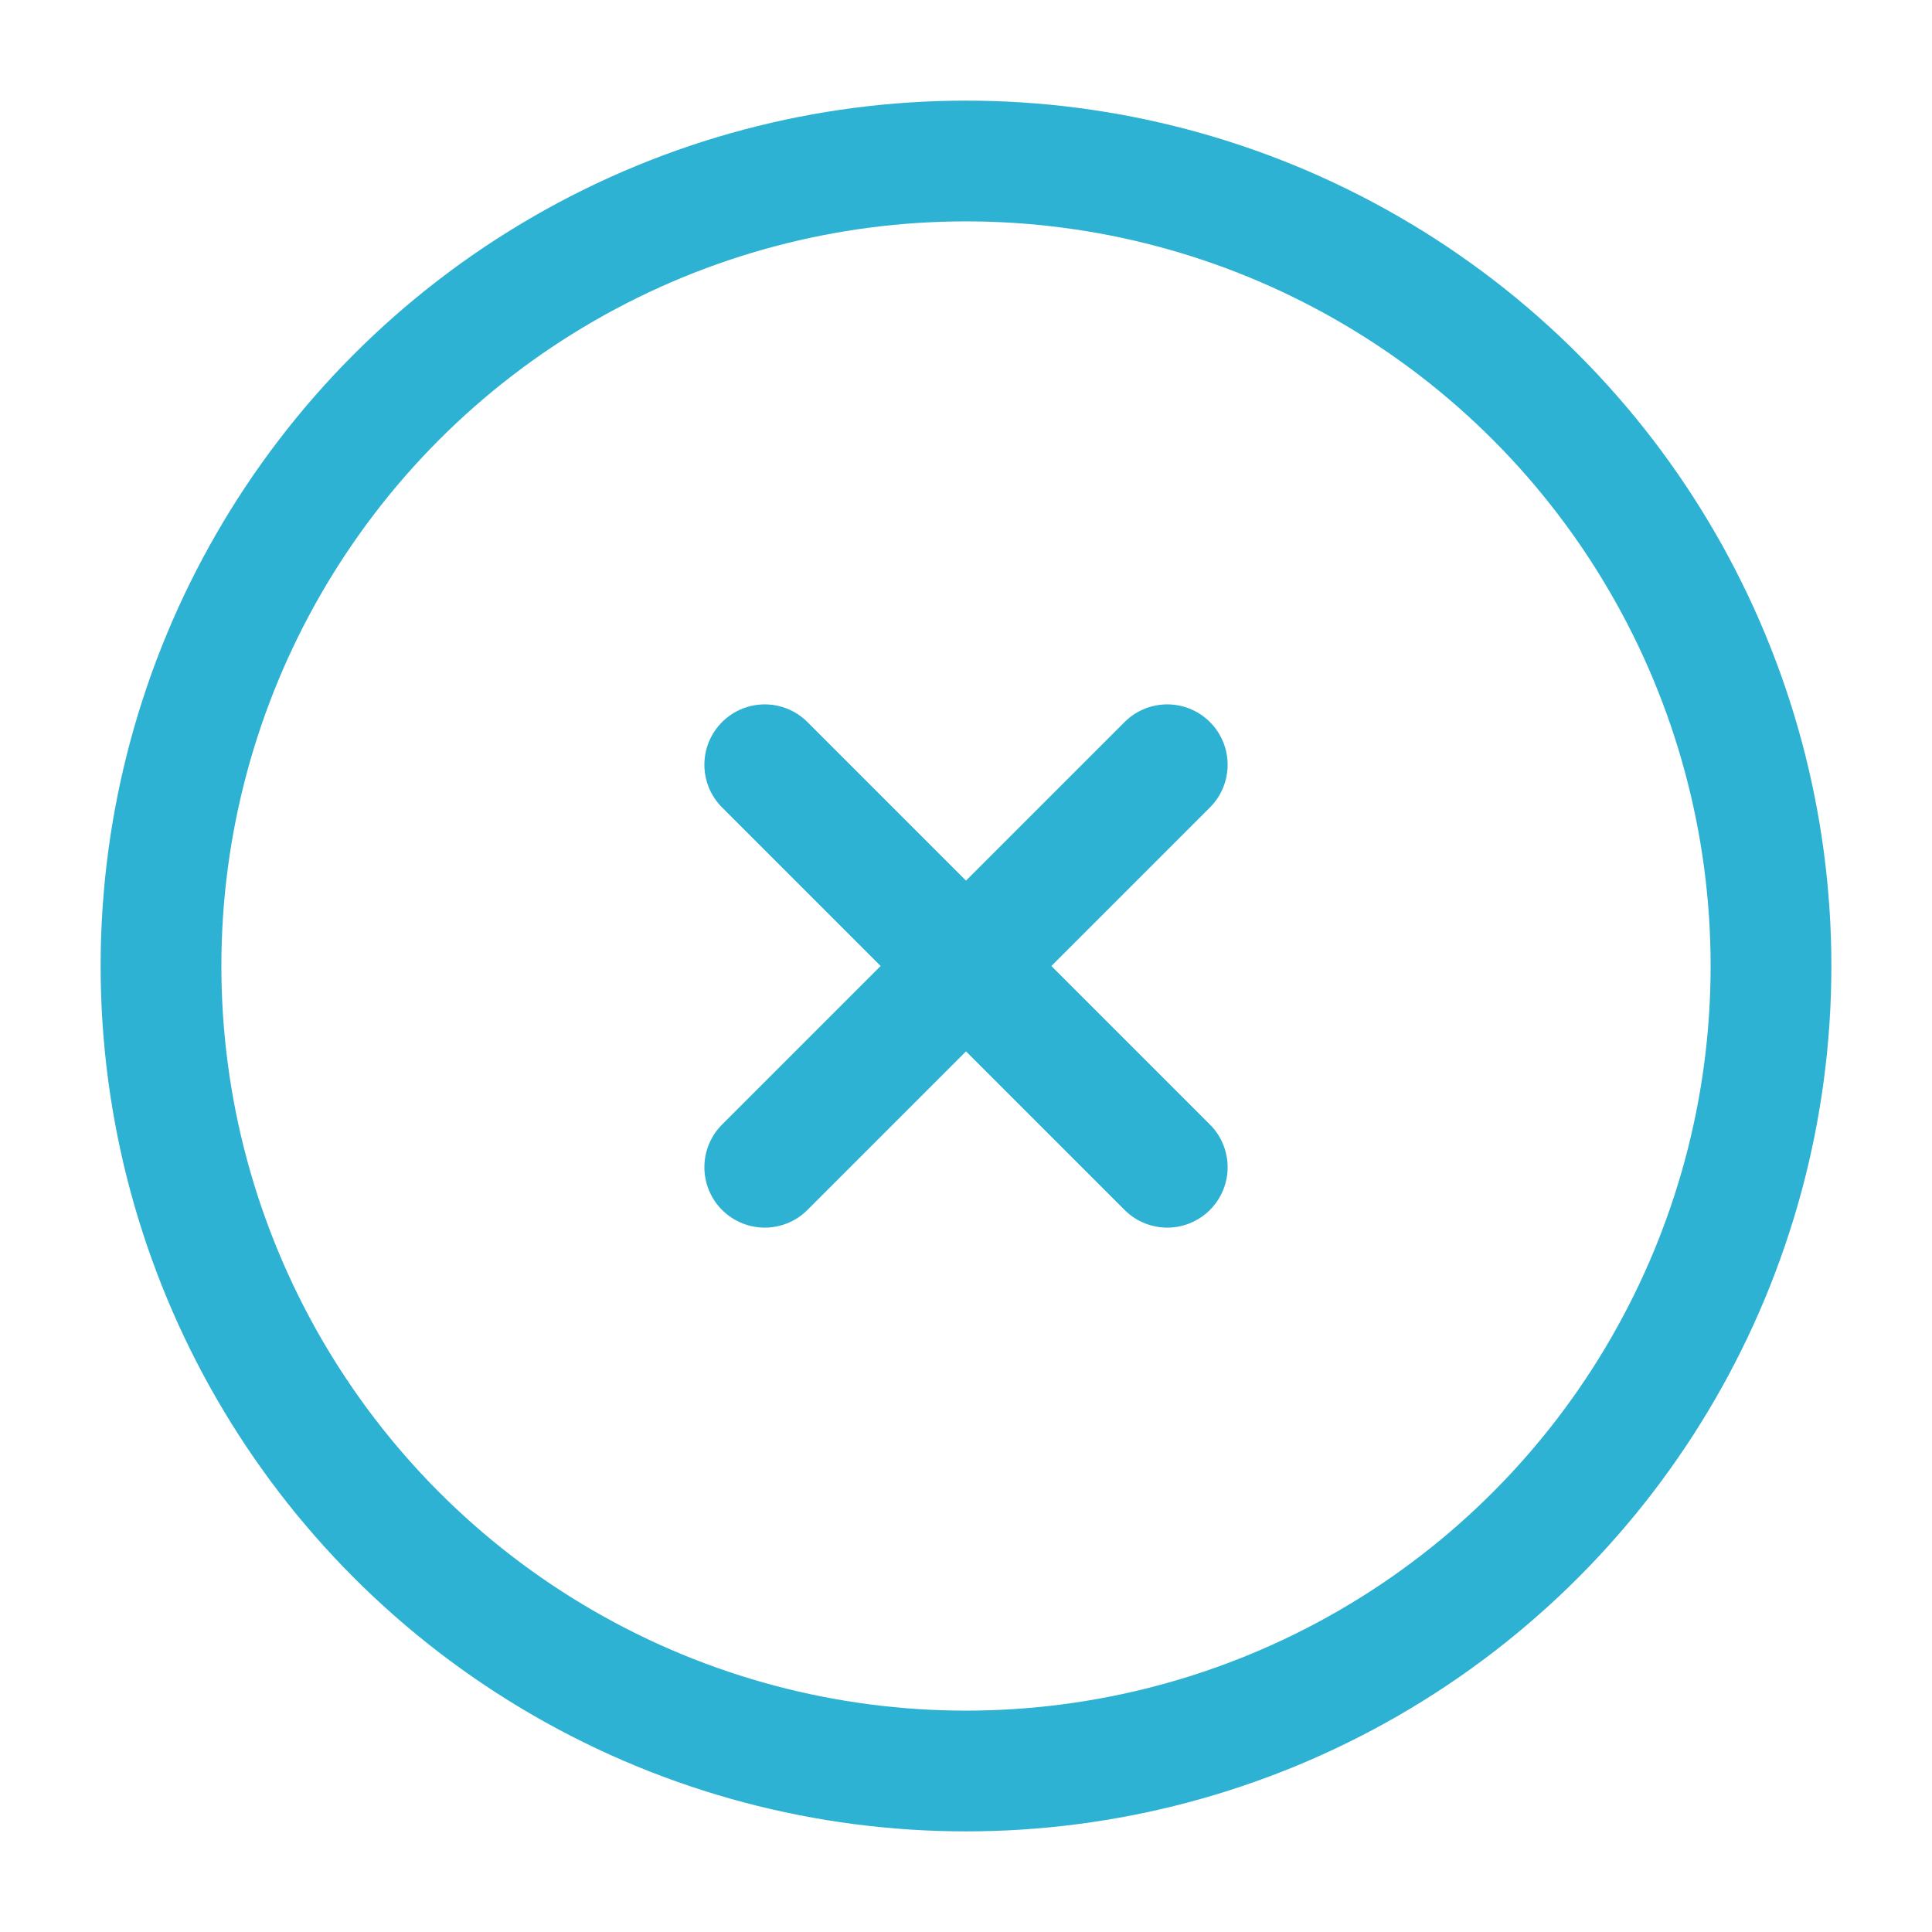
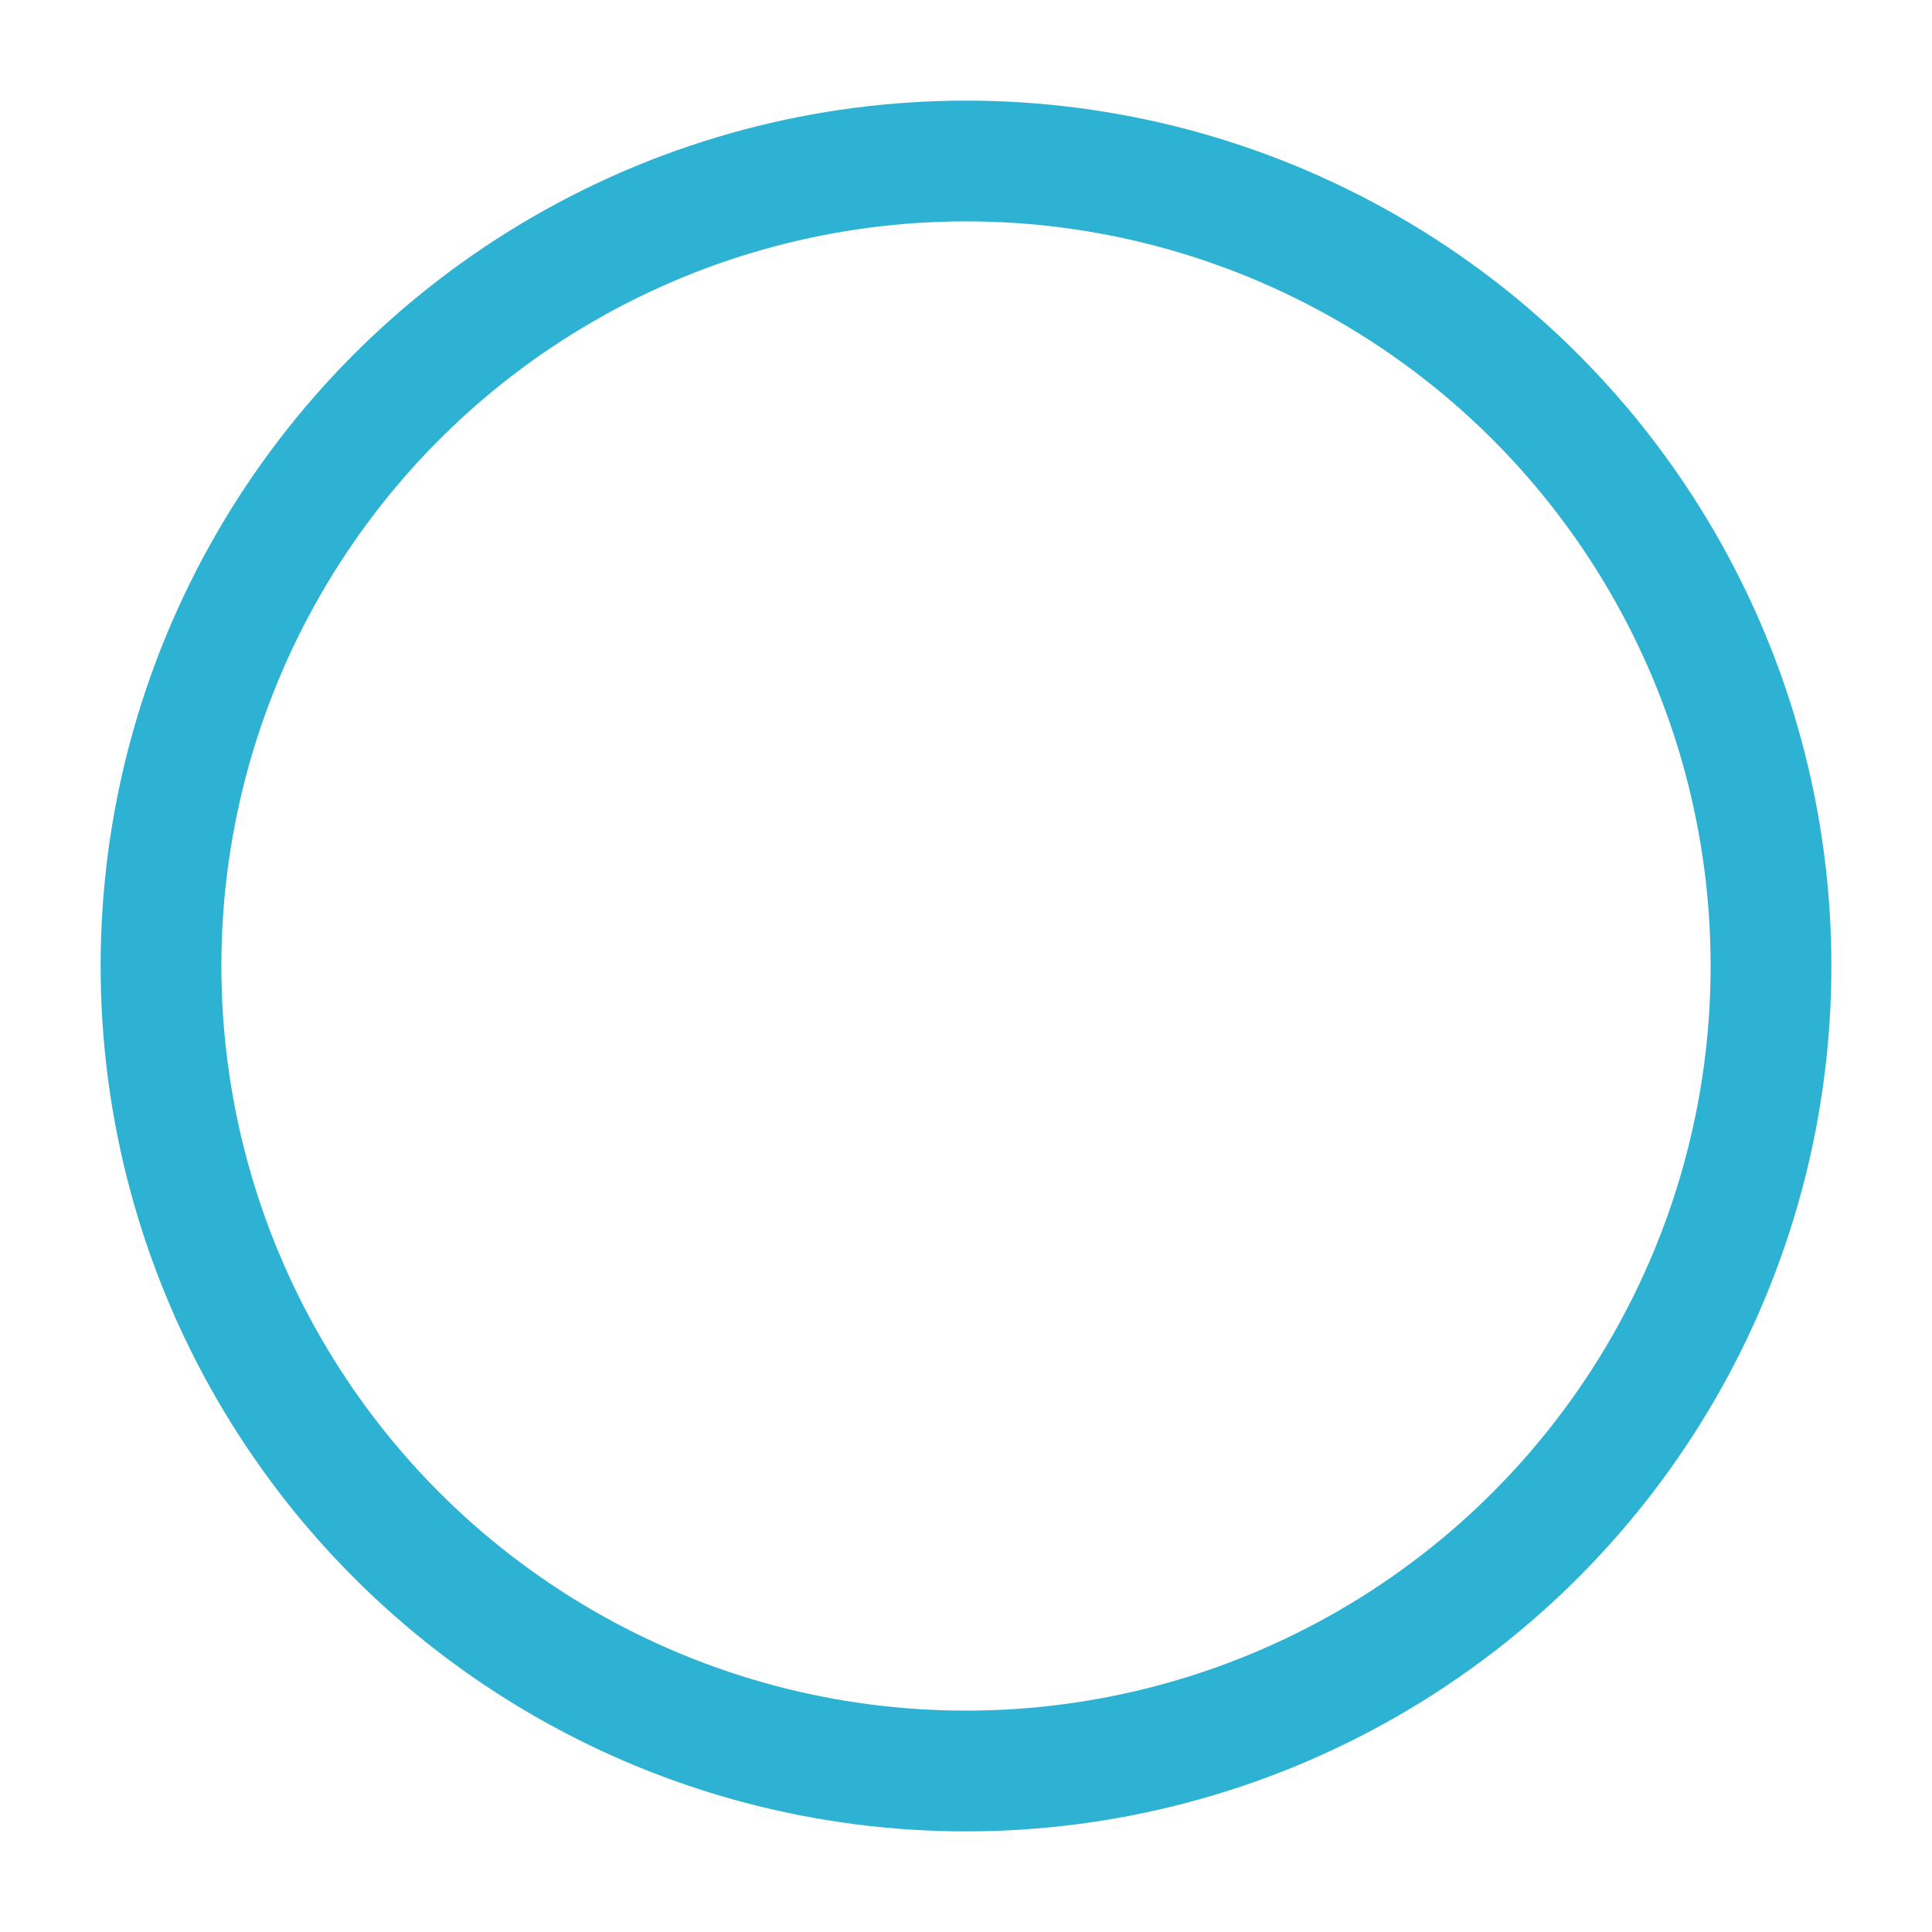
<svg xmlns="http://www.w3.org/2000/svg" width="800px" height="800px" viewBox="0 0 24 24" fill="none">
  <circle cx="12" cy="12" r="10" stroke="#2EB2D3" stroke-width="1.5" />
-   <path d="M14.5 9.5L9.5 14.5M9.5 9.5L14.5 14.5" stroke="#2EB2D3" stroke-width="1.5" stroke-linecap="round" />
</svg>